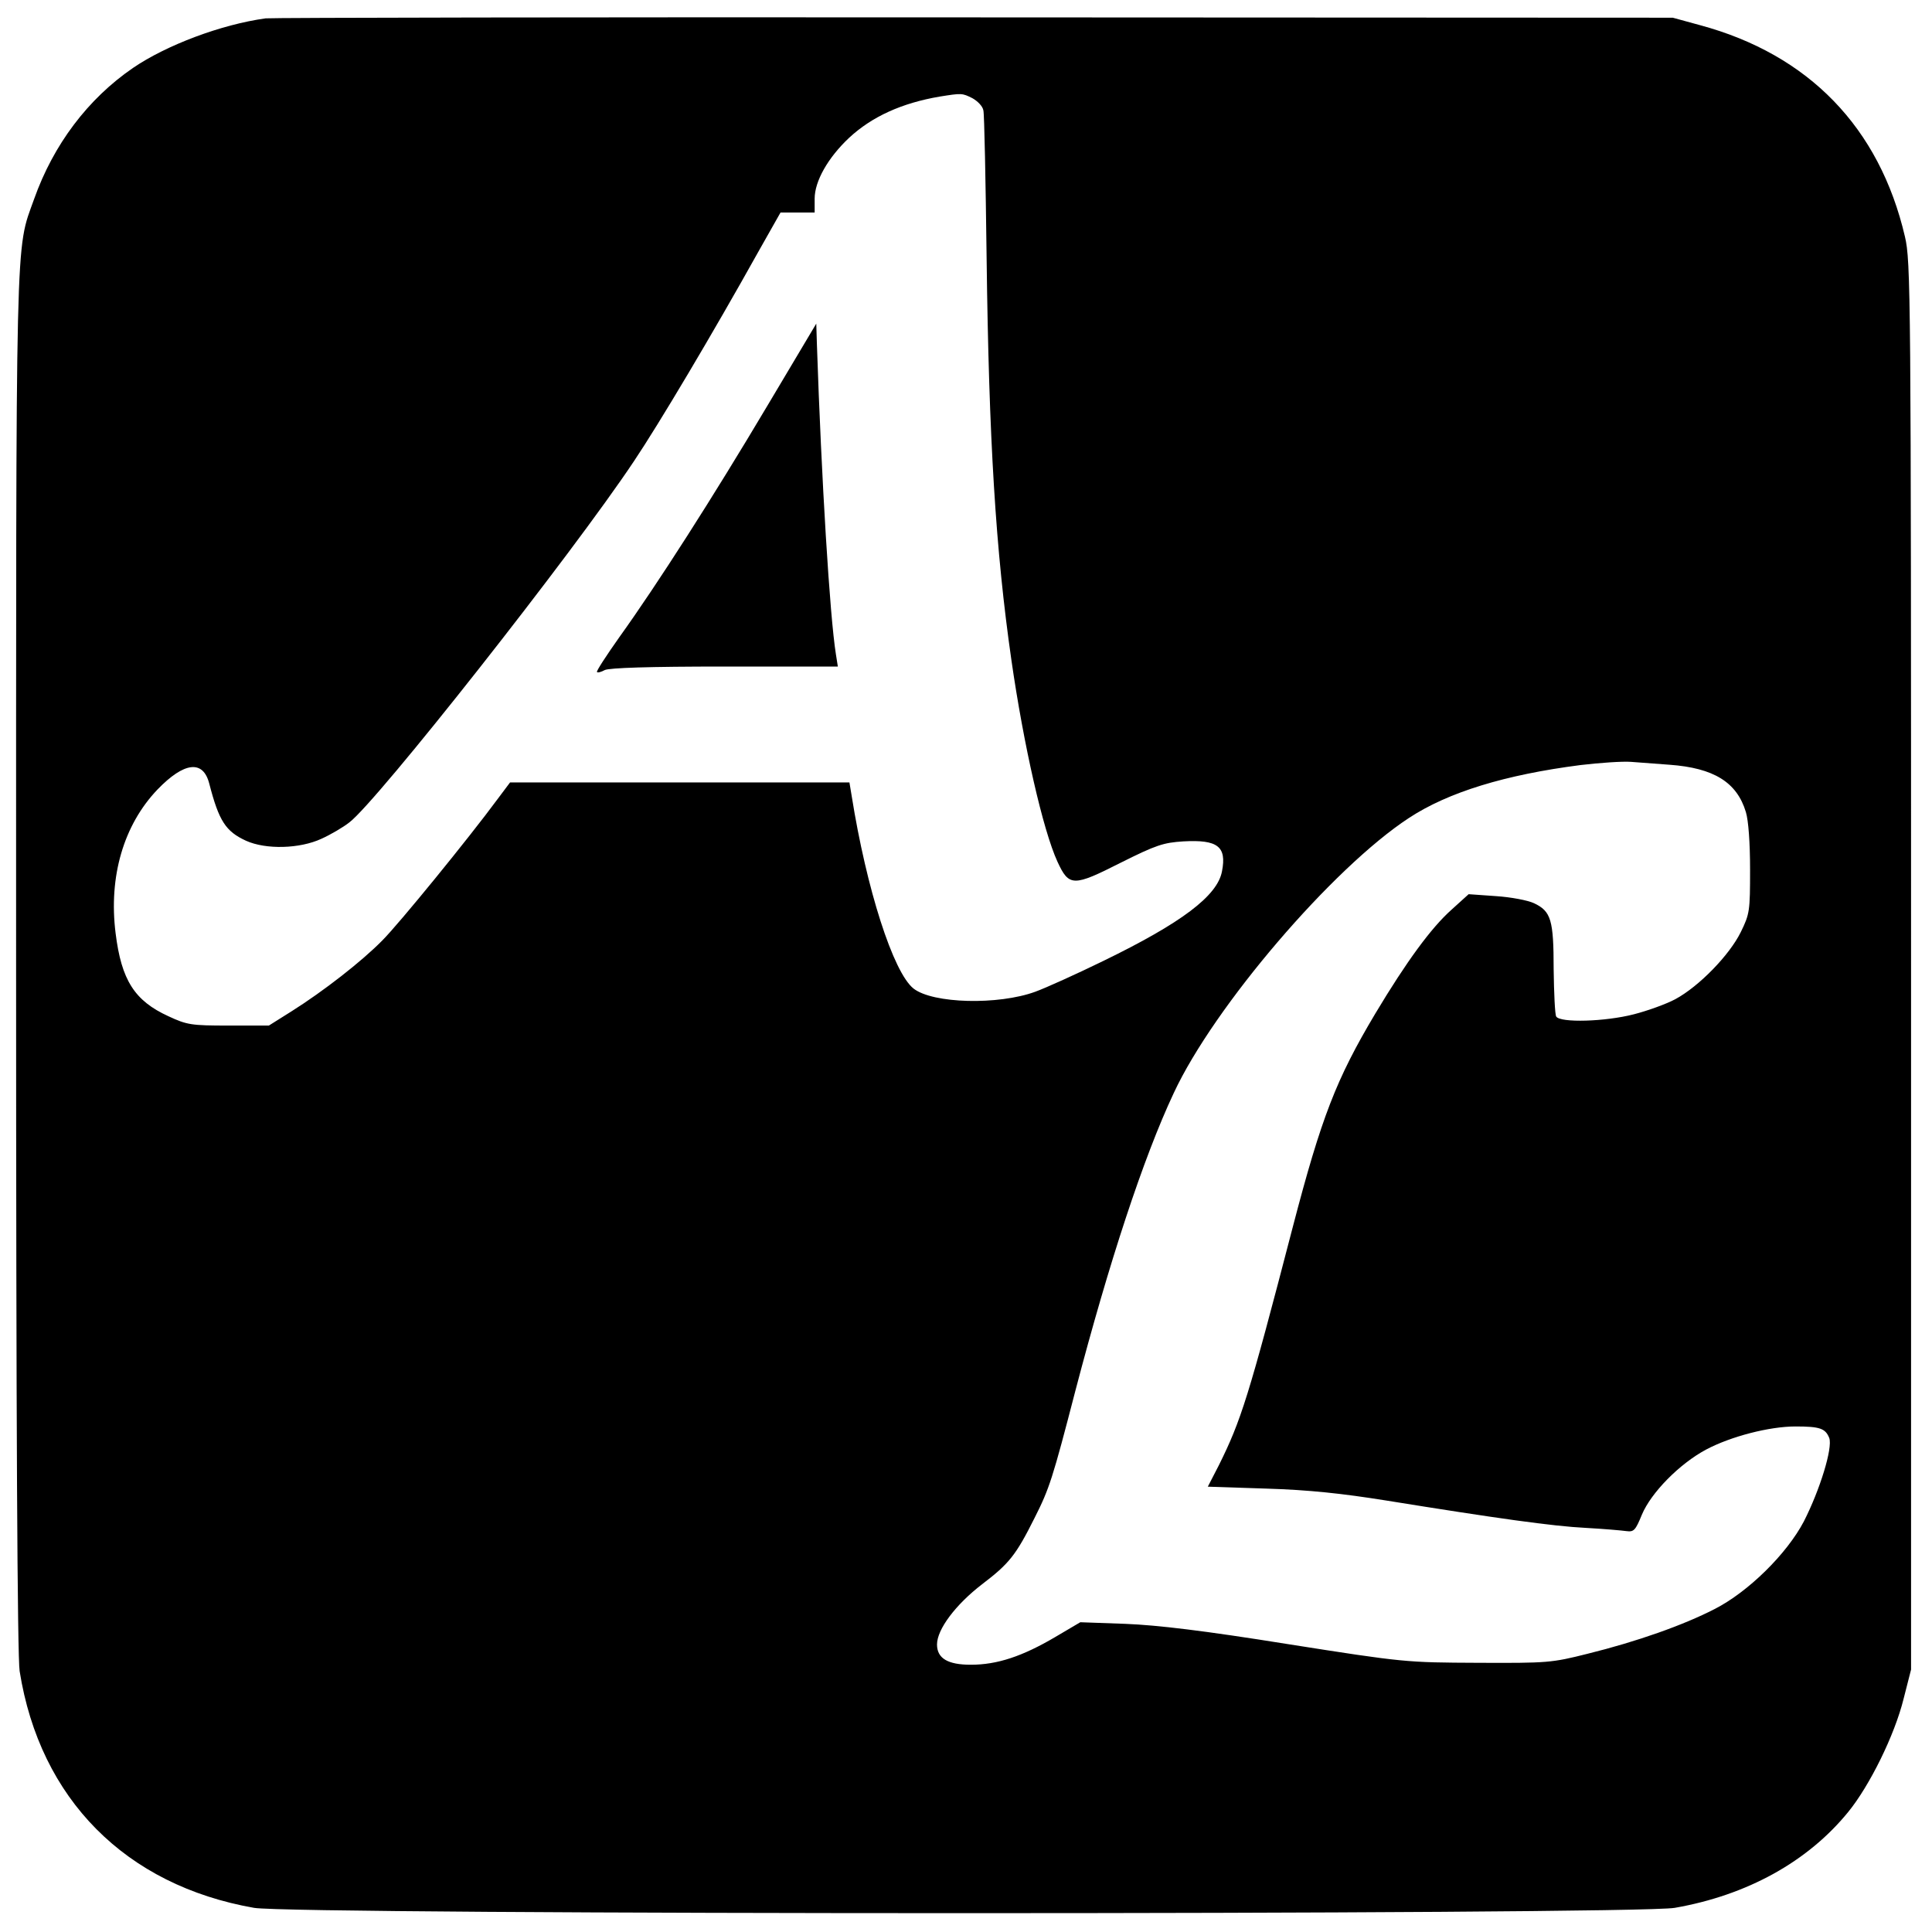
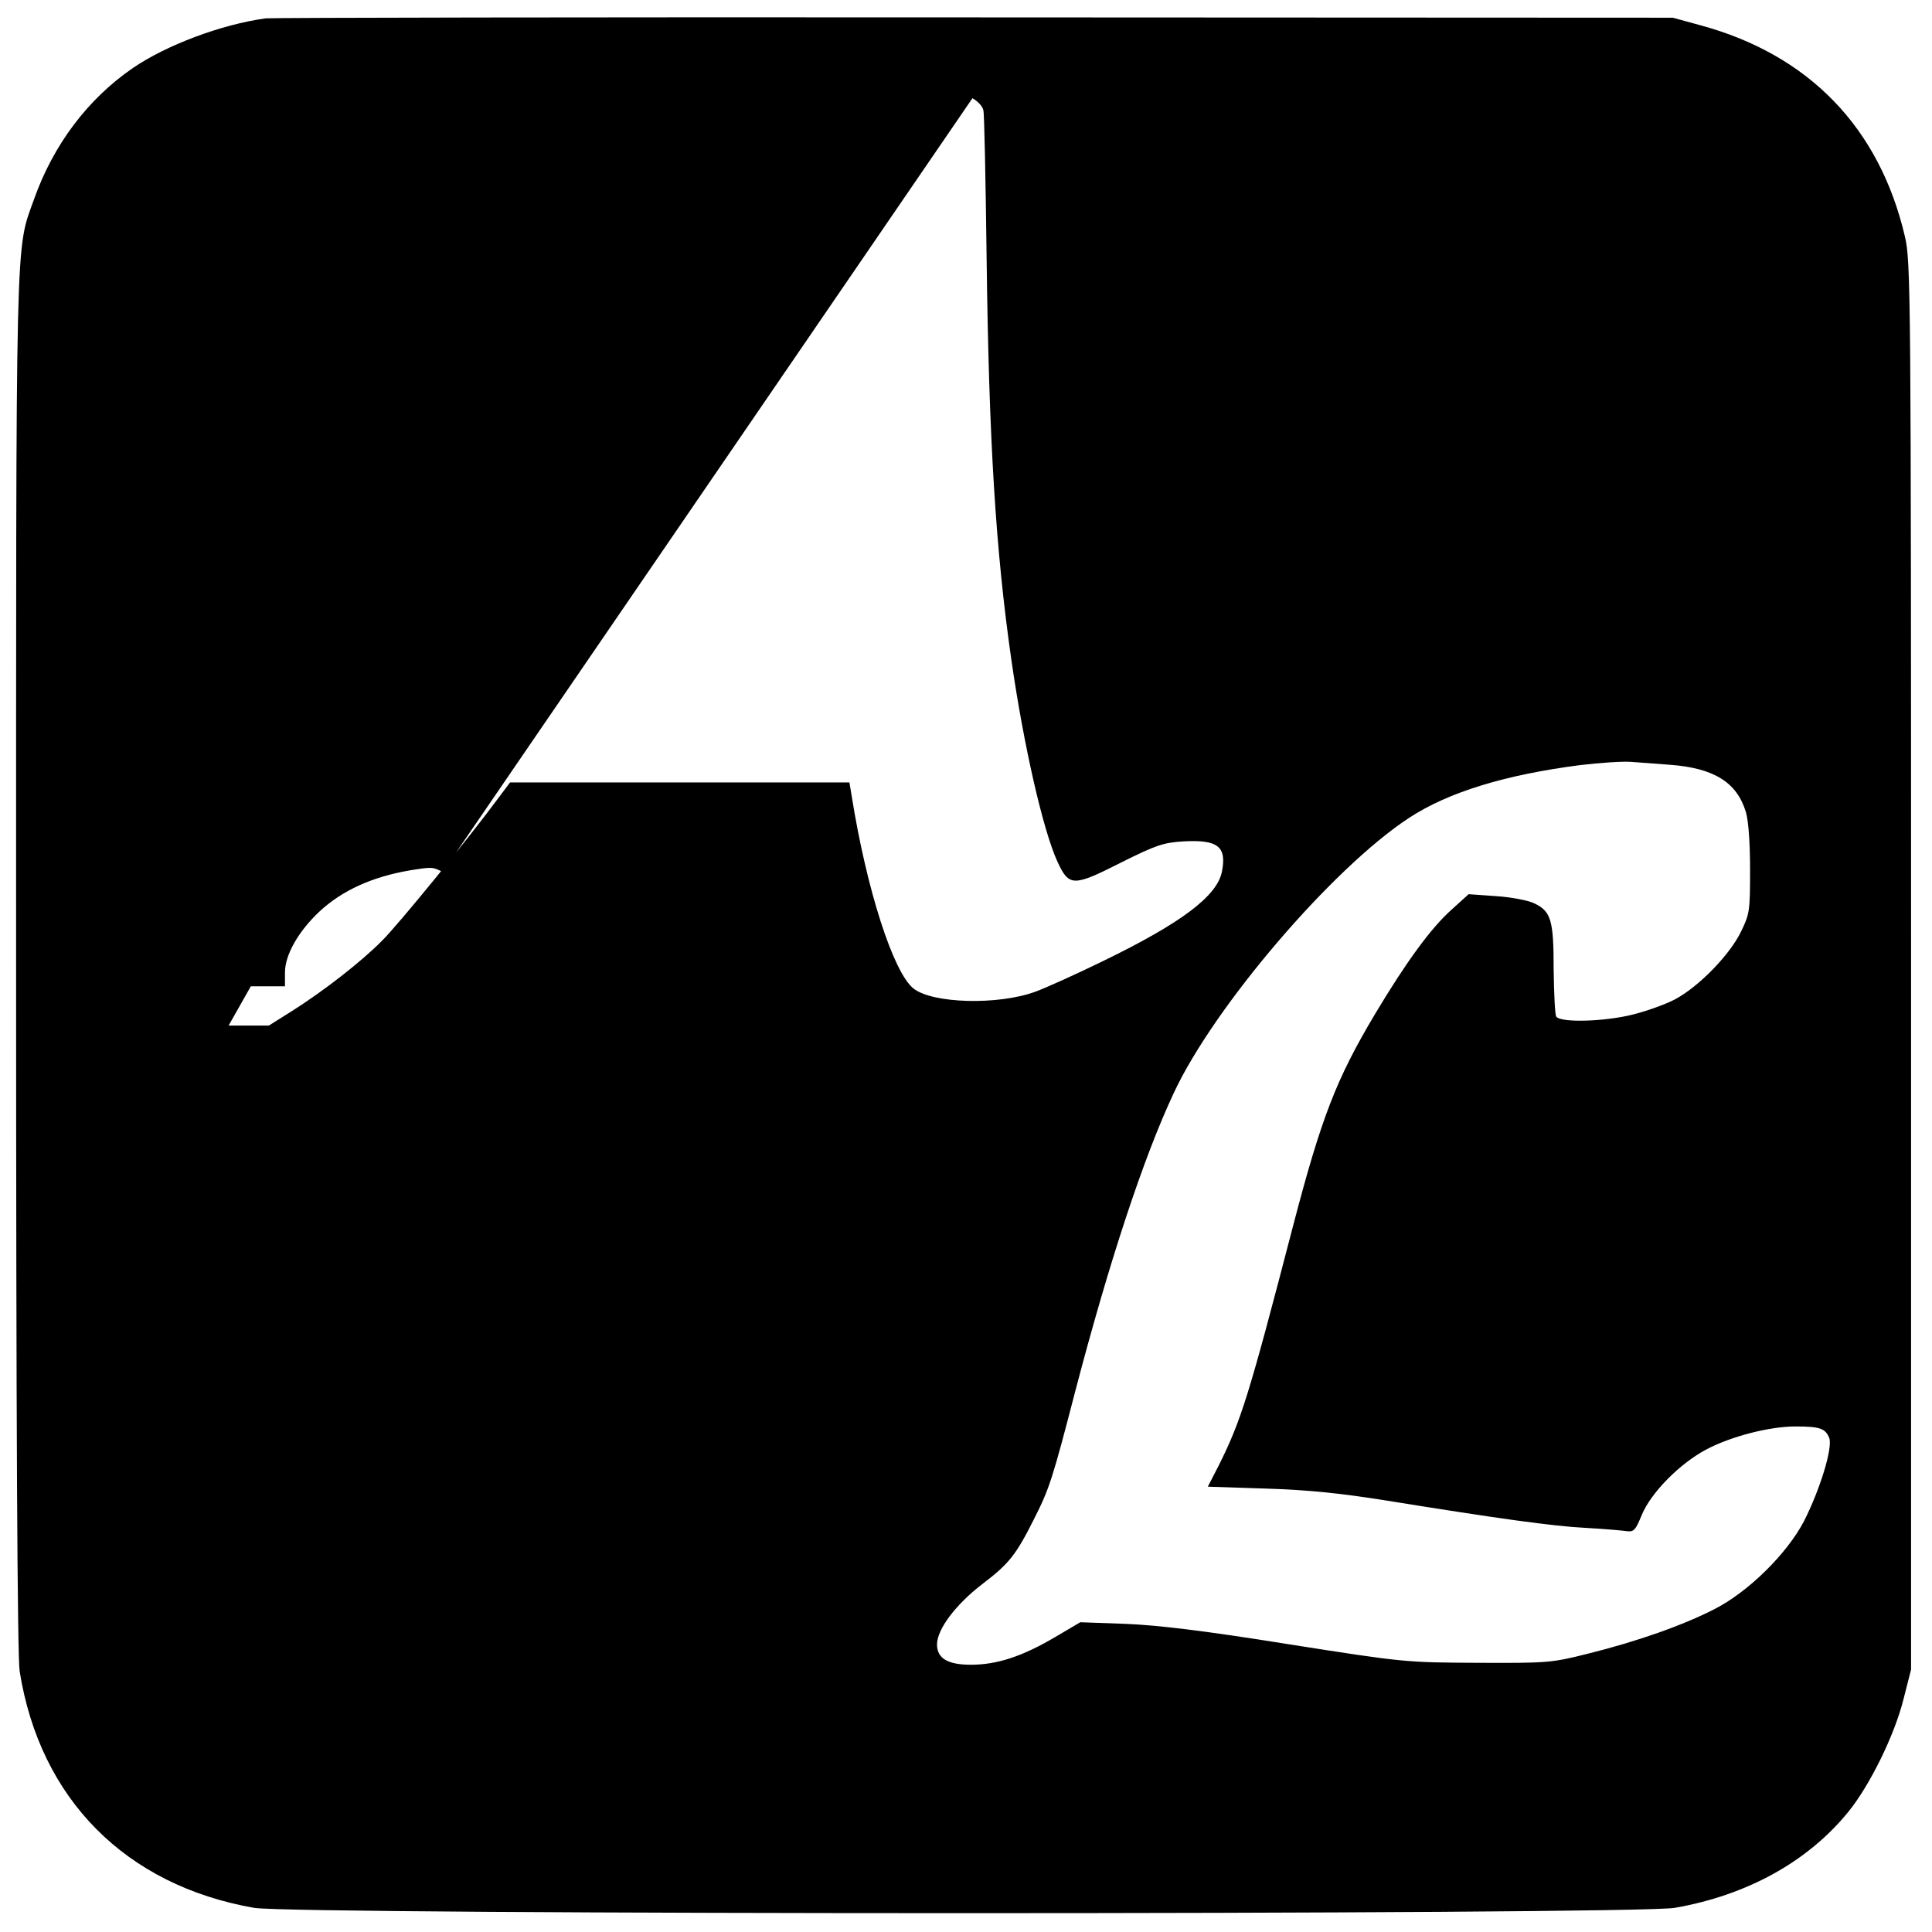
<svg xmlns="http://www.w3.org/2000/svg" version="1.0" width="600pt" height="600pt" viewBox="0 0 600 600" preserveAspectRatio="xMidYMid meet">
  <g transform="translate(0,600) scale(0.1,-0.1)" fill="#000000" stroke="none">
-     <path d="M825 5943 c-138 -19 -308 -83 -412 -154 -140 -96 -247 -238 -307 -407 -59 -165 -56 -54 -56 -2376 0 -1427 4 -2152 11 -2196 63 -397 329 -665 728 -735 126 -22 4286 -22 4412 0 224 39 413 143 539 298 66 81 144 238 172 352 l23 90 0 2185 c0 2097 -1 2188 -19 2265 -79 339 -299 566 -637 657 l-84 23 -2170 1 c-1194 1 -2183 -1 -2200 -3z m2195 -248 c16 -9 32 -25 34 -38 3 -12 7 -218 10 -457 7 -566 28 -909 77 -1250 38 -264 98 -528 143 -626 36 -78 49 -78 197 -3 110 55 132 62 194 66 107 6 135 -16 120 -93 -14 -76 -125 -160 -370 -279 -82 -40 -177 -83 -210 -95 -115 -42 -318 -37 -378 10 -63 50 -146 309 -192 598 l-7 42 -527 0 -527 0 -39 -52 c-90 -122 -306 -387 -358 -439 -64 -65 -182 -157 -282 -220 l-70 -44 -125 0 c-116 0 -129 2 -187 29 -105 48 -146 112 -164 258 -22 176 25 336 130 446 83 86 142 93 161 18 30 -116 51 -148 114 -177 62 -28 167 -25 234 6 29 13 68 36 87 51 87 66 693 835 884 1122 76 113 245 397 386 650 l69 122 53 0 53 0 0 43 c0 54 41 127 107 189 71 66 164 108 281 128 69 11 70 11 102 -5z m2165 -2070 c137 -10 209 -54 237 -147 8 -26 13 -96 13 -178 0 -129 -1 -138 -29 -195 -35 -71 -129 -168 -203 -208 -28 -15 -86 -36 -129 -47 -89 -23 -228 -27 -241 -7 -4 6 -7 73 -8 147 0 153 -8 180 -61 205 -19 9 -72 19 -118 22 l-85 6 -53 -48 c-63 -56 -140 -161 -237 -323 -121 -203 -167 -321 -256 -662 -138 -531 -161 -602 -230 -741 l-34 -66 182 -6 c132 -4 234 -15 372 -37 341 -55 518 -80 620 -85 55 -3 112 -8 126 -10 23 -3 28 2 48 51 29 69 117 158 199 202 77 41 197 72 278 72 76 0 93 -6 105 -36 11 -31 -29 -161 -79 -259 -53 -101 -173 -219 -277 -272 -97 -50 -241 -101 -395 -139 -111 -28 -124 -29 -340 -28 -223 1 -228 1 -590 58 -262 42 -405 59 -505 63 l-140 5 -78 -46 c-102 -60 -180 -86 -262 -86 -72 0 -105 20 -105 63 0 47 58 124 140 187 84 64 105 90 163 206 46 91 56 122 127 396 104 397 211 723 305 923 125 269 494 700 731 855 122 80 299 134 532 164 59 7 130 12 157 10 28 -2 82 -6 120 -9z" />
-     <path d="M2382 4738 c-167 -281 -341 -553 -458 -716 -41 -58 -73 -107 -70 -109 2 -3 13 0 24 6 14 7 139 11 372 11 l352 0 -6 38 c-19 118 -45 544 -59 962 l-2 65 -153 -257z" />
+     <path d="M825 5943 c-138 -19 -308 -83 -412 -154 -140 -96 -247 -238 -307 -407 -59 -165 -56 -54 -56 -2376 0 -1427 4 -2152 11 -2196 63 -397 329 -665 728 -735 126 -22 4286 -22 4412 0 224 39 413 143 539 298 66 81 144 238 172 352 l23 90 0 2185 c0 2097 -1 2188 -19 2265 -79 339 -299 566 -637 657 l-84 23 -2170 1 c-1194 1 -2183 -1 -2200 -3z m2195 -248 c16 -9 32 -25 34 -38 3 -12 7 -218 10 -457 7 -566 28 -909 77 -1250 38 -264 98 -528 143 -626 36 -78 49 -78 197 -3 110 55 132 62 194 66 107 6 135 -16 120 -93 -14 -76 -125 -160 -370 -279 -82 -40 -177 -83 -210 -95 -115 -42 -318 -37 -378 10 -63 50 -146 309 -192 598 l-7 42 -527 0 -527 0 -39 -52 c-90 -122 -306 -387 -358 -439 -64 -65 -182 -157 -282 -220 l-70 -44 -125 0 l69 122 53 0 53 0 0 43 c0 54 41 127 107 189 71 66 164 108 281 128 69 11 70 11 102 -5z m2165 -2070 c137 -10 209 -54 237 -147 8 -26 13 -96 13 -178 0 -129 -1 -138 -29 -195 -35 -71 -129 -168 -203 -208 -28 -15 -86 -36 -129 -47 -89 -23 -228 -27 -241 -7 -4 6 -7 73 -8 147 0 153 -8 180 -61 205 -19 9 -72 19 -118 22 l-85 6 -53 -48 c-63 -56 -140 -161 -237 -323 -121 -203 -167 -321 -256 -662 -138 -531 -161 -602 -230 -741 l-34 -66 182 -6 c132 -4 234 -15 372 -37 341 -55 518 -80 620 -85 55 -3 112 -8 126 -10 23 -3 28 2 48 51 29 69 117 158 199 202 77 41 197 72 278 72 76 0 93 -6 105 -36 11 -31 -29 -161 -79 -259 -53 -101 -173 -219 -277 -272 -97 -50 -241 -101 -395 -139 -111 -28 -124 -29 -340 -28 -223 1 -228 1 -590 58 -262 42 -405 59 -505 63 l-140 5 -78 -46 c-102 -60 -180 -86 -262 -86 -72 0 -105 20 -105 63 0 47 58 124 140 187 84 64 105 90 163 206 46 91 56 122 127 396 104 397 211 723 305 923 125 269 494 700 731 855 122 80 299 134 532 164 59 7 130 12 157 10 28 -2 82 -6 120 -9z" />
  </g>
</svg>